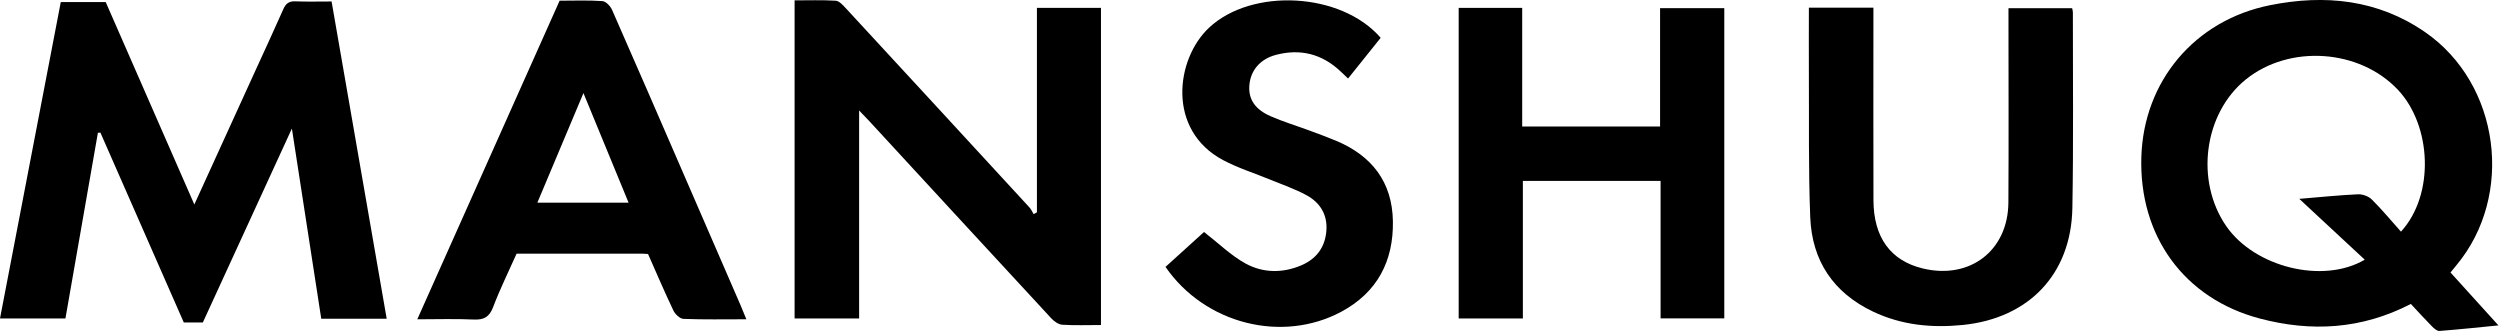
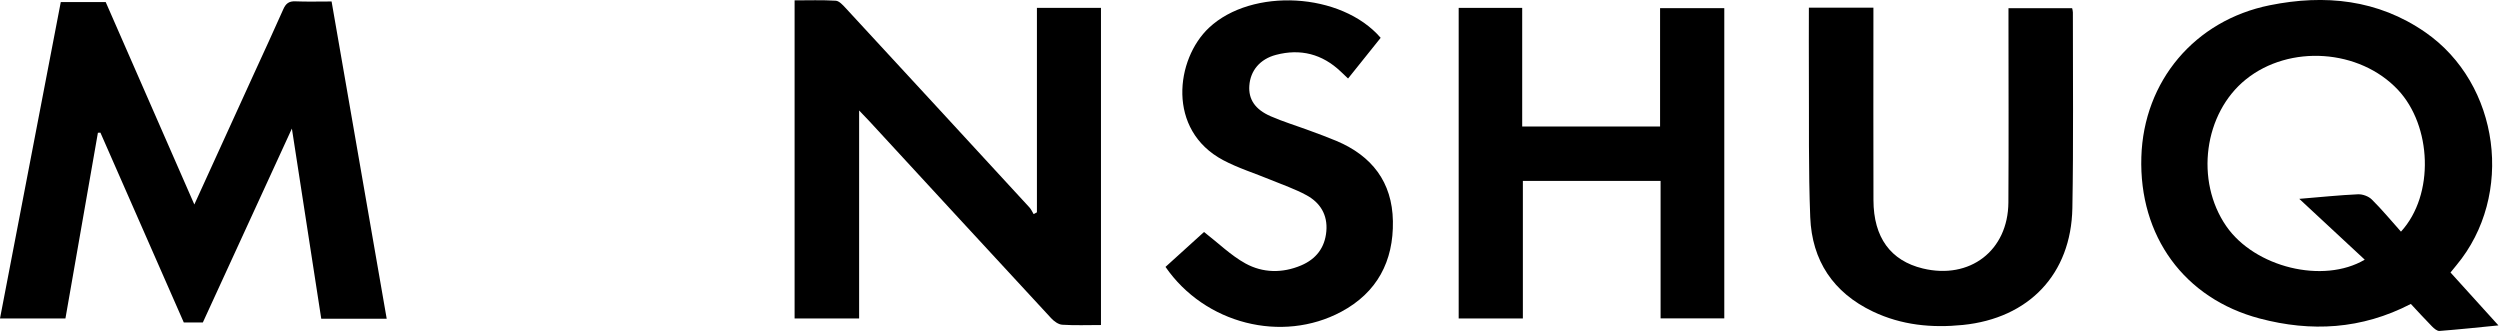
<svg xmlns="http://www.w3.org/2000/svg" width="1133" height="150" viewBox="0 0 1133 150" fill="none">
  <path d="M27.544 0.94H47.908C61.069 31.01 74.398 61.435 88.071 92.674C97.318 72.384 106.169 52.971 115.03 33.567C119.498 23.777 124.048 14.029 128.39 4.186C129.528 1.598 130.968 0.481 133.87 0.606C139.068 0.825 144.286 0.669 150.277 0.669C158.596 48.545 166.894 96.317 175.254 144.444H145.591C141.218 116.138 136.865 87.915 132.283 58.262C118.464 88.353 105.24 117.16 91.922 146.155H83.301C70.724 117.526 58.115 88.812 45.507 60.11C45.131 60.13 44.745 60.151 44.369 60.172C39.485 88.113 34.6 116.044 29.653 144.329H0C9.174 96.557 18.307 49.046 27.544 0.94Z" fill="#2B313B" style="fill:#2B313B;fill:color(display-p3 0.169 0.192 0.231);fill-opacity:1;" />
  <path d="M1110.58 123.506C1118.04 131.742 1125.12 139.559 1132.29 147.471C1123.73 148.316 1114.66 149.287 1105.57 149.986C1104.49 150.07 1103.12 148.869 1102.2 147.94C1098.91 144.6 1095.76 141.135 1092.59 137.743C1070.21 149.329 1047.37 150.498 1024.11 144.35C989.882 135.311 969.362 107.005 970.458 71.153C971.502 36.761 994.631 9.248 1028.65 2.381C1053.62 -2.661 1077.63 -0.239 1099.07 14.572C1133.03 38.035 1139.62 88.552 1113.24 120.219C1112.24 121.419 1111.27 122.64 1110.57 123.496L1110.58 123.506ZM1088.12 104.98C1103.45 88.249 1102.07 56.979 1086.73 40.686C1069.34 22.212 1037.61 20.051 1017.83 35.989C998.795 51.332 994.714 81.934 1008.96 102.517C1021.86 121.158 1052.89 128.809 1071.7 117.682C1061.97 108.644 1052.32 99.688 1042.03 90.117C1051.69 89.324 1060.15 88.437 1068.62 88.051C1070.71 87.957 1073.42 88.938 1074.89 90.399C1079.46 94.908 1083.56 99.876 1088.11 104.97L1088.12 104.98Z" fill="#2B313B" style="fill:#2B313B;fill:color(display-p3 0.169 0.192 0.231);fill-opacity:1;" />
-   <path d="M498.97 147.303C492.853 147.303 487.103 147.532 481.404 147.167C479.661 147.052 477.667 145.602 476.383 144.203C448.881 114.498 421.451 84.71 394.011 54.943C392.738 53.565 391.423 52.229 389.356 50.068V144.318H360.111V0.167C366.384 0.167 372.594 -0.052 378.762 0.324C380.286 0.418 381.915 2.213 383.146 3.538C410.983 33.661 438.767 63.814 466.53 93.989C467.324 94.855 467.814 96.003 468.44 97.026C468.941 96.765 469.442 96.494 469.933 96.233V3.58H498.959V147.303H498.97Z" fill="#2B313B" style="fill:#2B313B;fill:color(display-p3 0.169 0.192 0.231);fill-opacity:1;" />
+   <path d="M498.97 147.303C492.853 147.303 487.103 147.532 481.404 147.167C479.661 147.052 477.667 145.602 476.383 144.203C448.881 114.498 421.451 84.71 394.011 54.943C392.738 53.565 391.423 52.229 389.356 50.068V144.318H360.111V0.167C366.384 0.167 372.594 -0.052 378.762 0.324C380.286 0.418 381.915 2.213 383.146 3.538C410.983 33.661 438.767 63.814 466.53 93.989C467.324 94.855 467.814 96.003 468.44 97.026C468.941 96.765 469.442 96.494 469.933 96.233V3.58H498.959V147.303Z" fill="#2B313B" style="fill:#2B313B;fill:color(display-p3 0.169 0.192 0.231);fill-opacity:1;" />
  <path d="M661.073 3.57H689.859V57.333H752.348V3.696H781.447V144.287H752.577V81.986H690.162V144.329H661.073V3.57Z" fill="#2B313B" style="fill:#2B313B;fill:color(display-p3 0.169 0.192 0.231);fill-opacity:1;" />
-   <path d="M338.234 144.693C328.12 144.693 318.914 144.881 309.729 144.516C308.132 144.453 305.982 142.397 305.178 140.727C301.16 132.304 297.497 123.693 293.697 115.124C292.56 115.051 291.704 114.957 290.848 114.957C272.071 114.957 253.305 114.957 234.121 114.957C230.53 123.025 226.606 130.947 223.485 139.172C221.742 143.754 219.237 145.038 214.582 144.808C206.483 144.422 198.341 144.704 189.115 144.704C210.845 96.076 232.169 48.335 253.618 0.313C260.235 0.313 266.654 0.042 273.031 0.501C274.607 0.616 276.653 2.797 277.405 4.509C288.677 30.08 299.772 55.736 310.898 81.37C319.123 100.314 327.347 119.268 335.572 138.212C336.386 140.08 337.127 141.98 338.244 144.683L338.234 144.693ZM284.878 91.859C278.125 75.452 271.476 59.305 264.42 42.188C257.281 59.148 250.518 75.233 243.525 91.859H284.878Z" fill="#2B313B" style="fill:#2B313B;fill:color(display-p3 0.169 0.192 0.231);fill-opacity:1;" />
  <path d="M819.794 3.486H849.029C849.029 5.751 849.029 7.797 849.029 9.853C849.029 36.813 848.967 63.773 849.05 90.732C849.102 107.631 856.826 118.141 871.407 121.669C892.741 126.825 910.067 113.59 910.203 91.745C910.37 64.441 910.244 37.136 910.244 9.822C910.244 7.922 910.244 6.033 910.244 3.706H939.093C939.208 4.3 939.427 4.948 939.427 5.584C939.396 35.153 939.73 64.722 939.198 94.281C938.655 124.257 919.492 144.245 889.547 147.272C875.467 148.691 861.815 147.376 848.841 141.208C830.806 132.628 821.172 118.089 820.4 98.446C819.554 76.913 819.909 55.329 819.784 33.776C819.721 23.724 819.784 13.684 819.784 3.507L819.794 3.486Z" fill="#2B313B" style="fill:#2B313B;fill:color(display-p3 0.169 0.192 0.231);fill-opacity:1;" />
  <path d="M545.656 105.125C552.273 110.26 557.857 115.781 564.464 119.414C572.313 123.724 581.174 123.881 589.66 120.29C596.444 117.42 600.452 112.254 601.099 104.801C601.746 97.401 598.354 91.859 592.102 88.467C586.957 85.67 581.331 83.749 575.893 81.505C568.702 78.531 561.166 76.203 554.319 72.571C528.685 58.94 532.797 26.73 547.952 12.545C567.387 -5.647 607.873 -3.528 625.721 17.138C620.951 23.087 616.098 29.141 610.942 35.581C609.741 34.443 608.677 33.431 607.612 32.418C599.231 24.465 589.378 21.939 578.283 24.861C570.967 26.782 566.666 32.053 566.197 38.827C565.769 44.964 568.733 49.588 575.924 52.708C581.634 55.193 587.635 57.009 593.49 59.18C597.551 60.682 601.632 62.165 605.629 63.845C621.734 70.619 630.961 82.486 631.263 100.219C631.576 118.391 624.124 132.596 607.811 141.311C580.986 155.631 546.021 146.801 528.205 120.958C534.352 115.395 540.562 109.759 545.645 105.156L545.656 105.125Z" fill="#2B313B" style="fill:#2B313B;fill:color(display-p3 0.169 0.192 0.231);fill-opacity:1;" />
</svg>